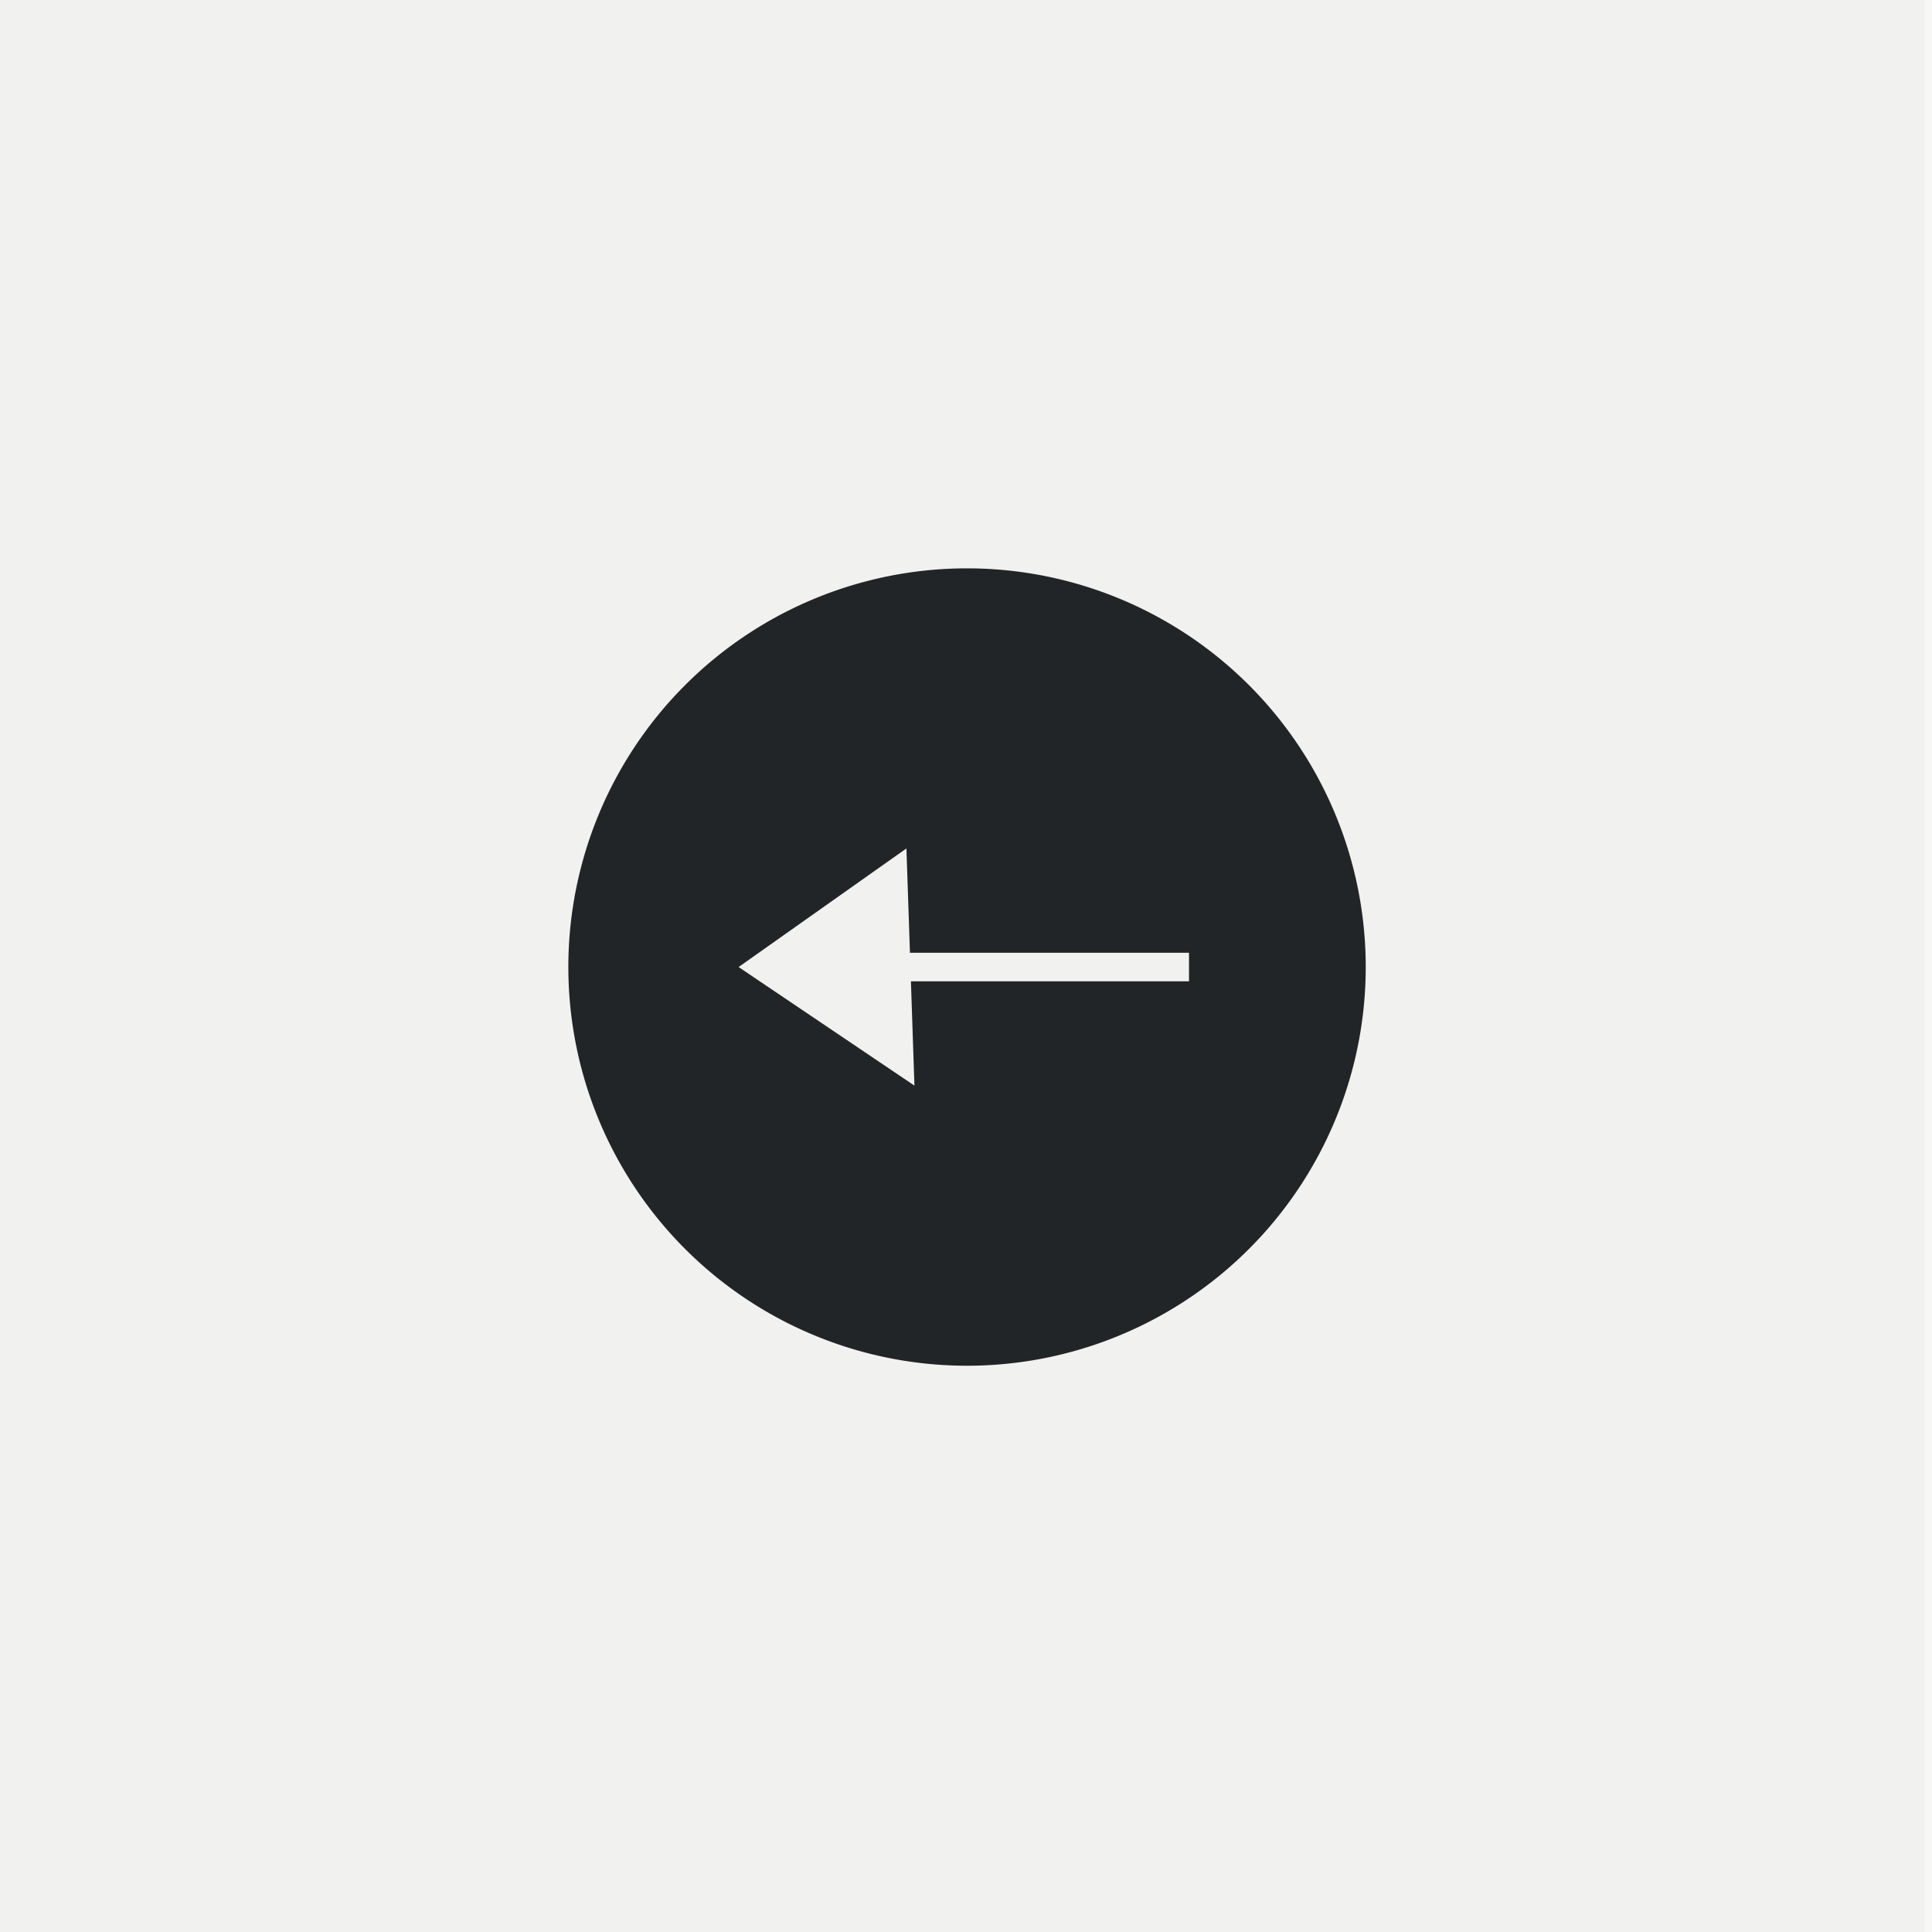
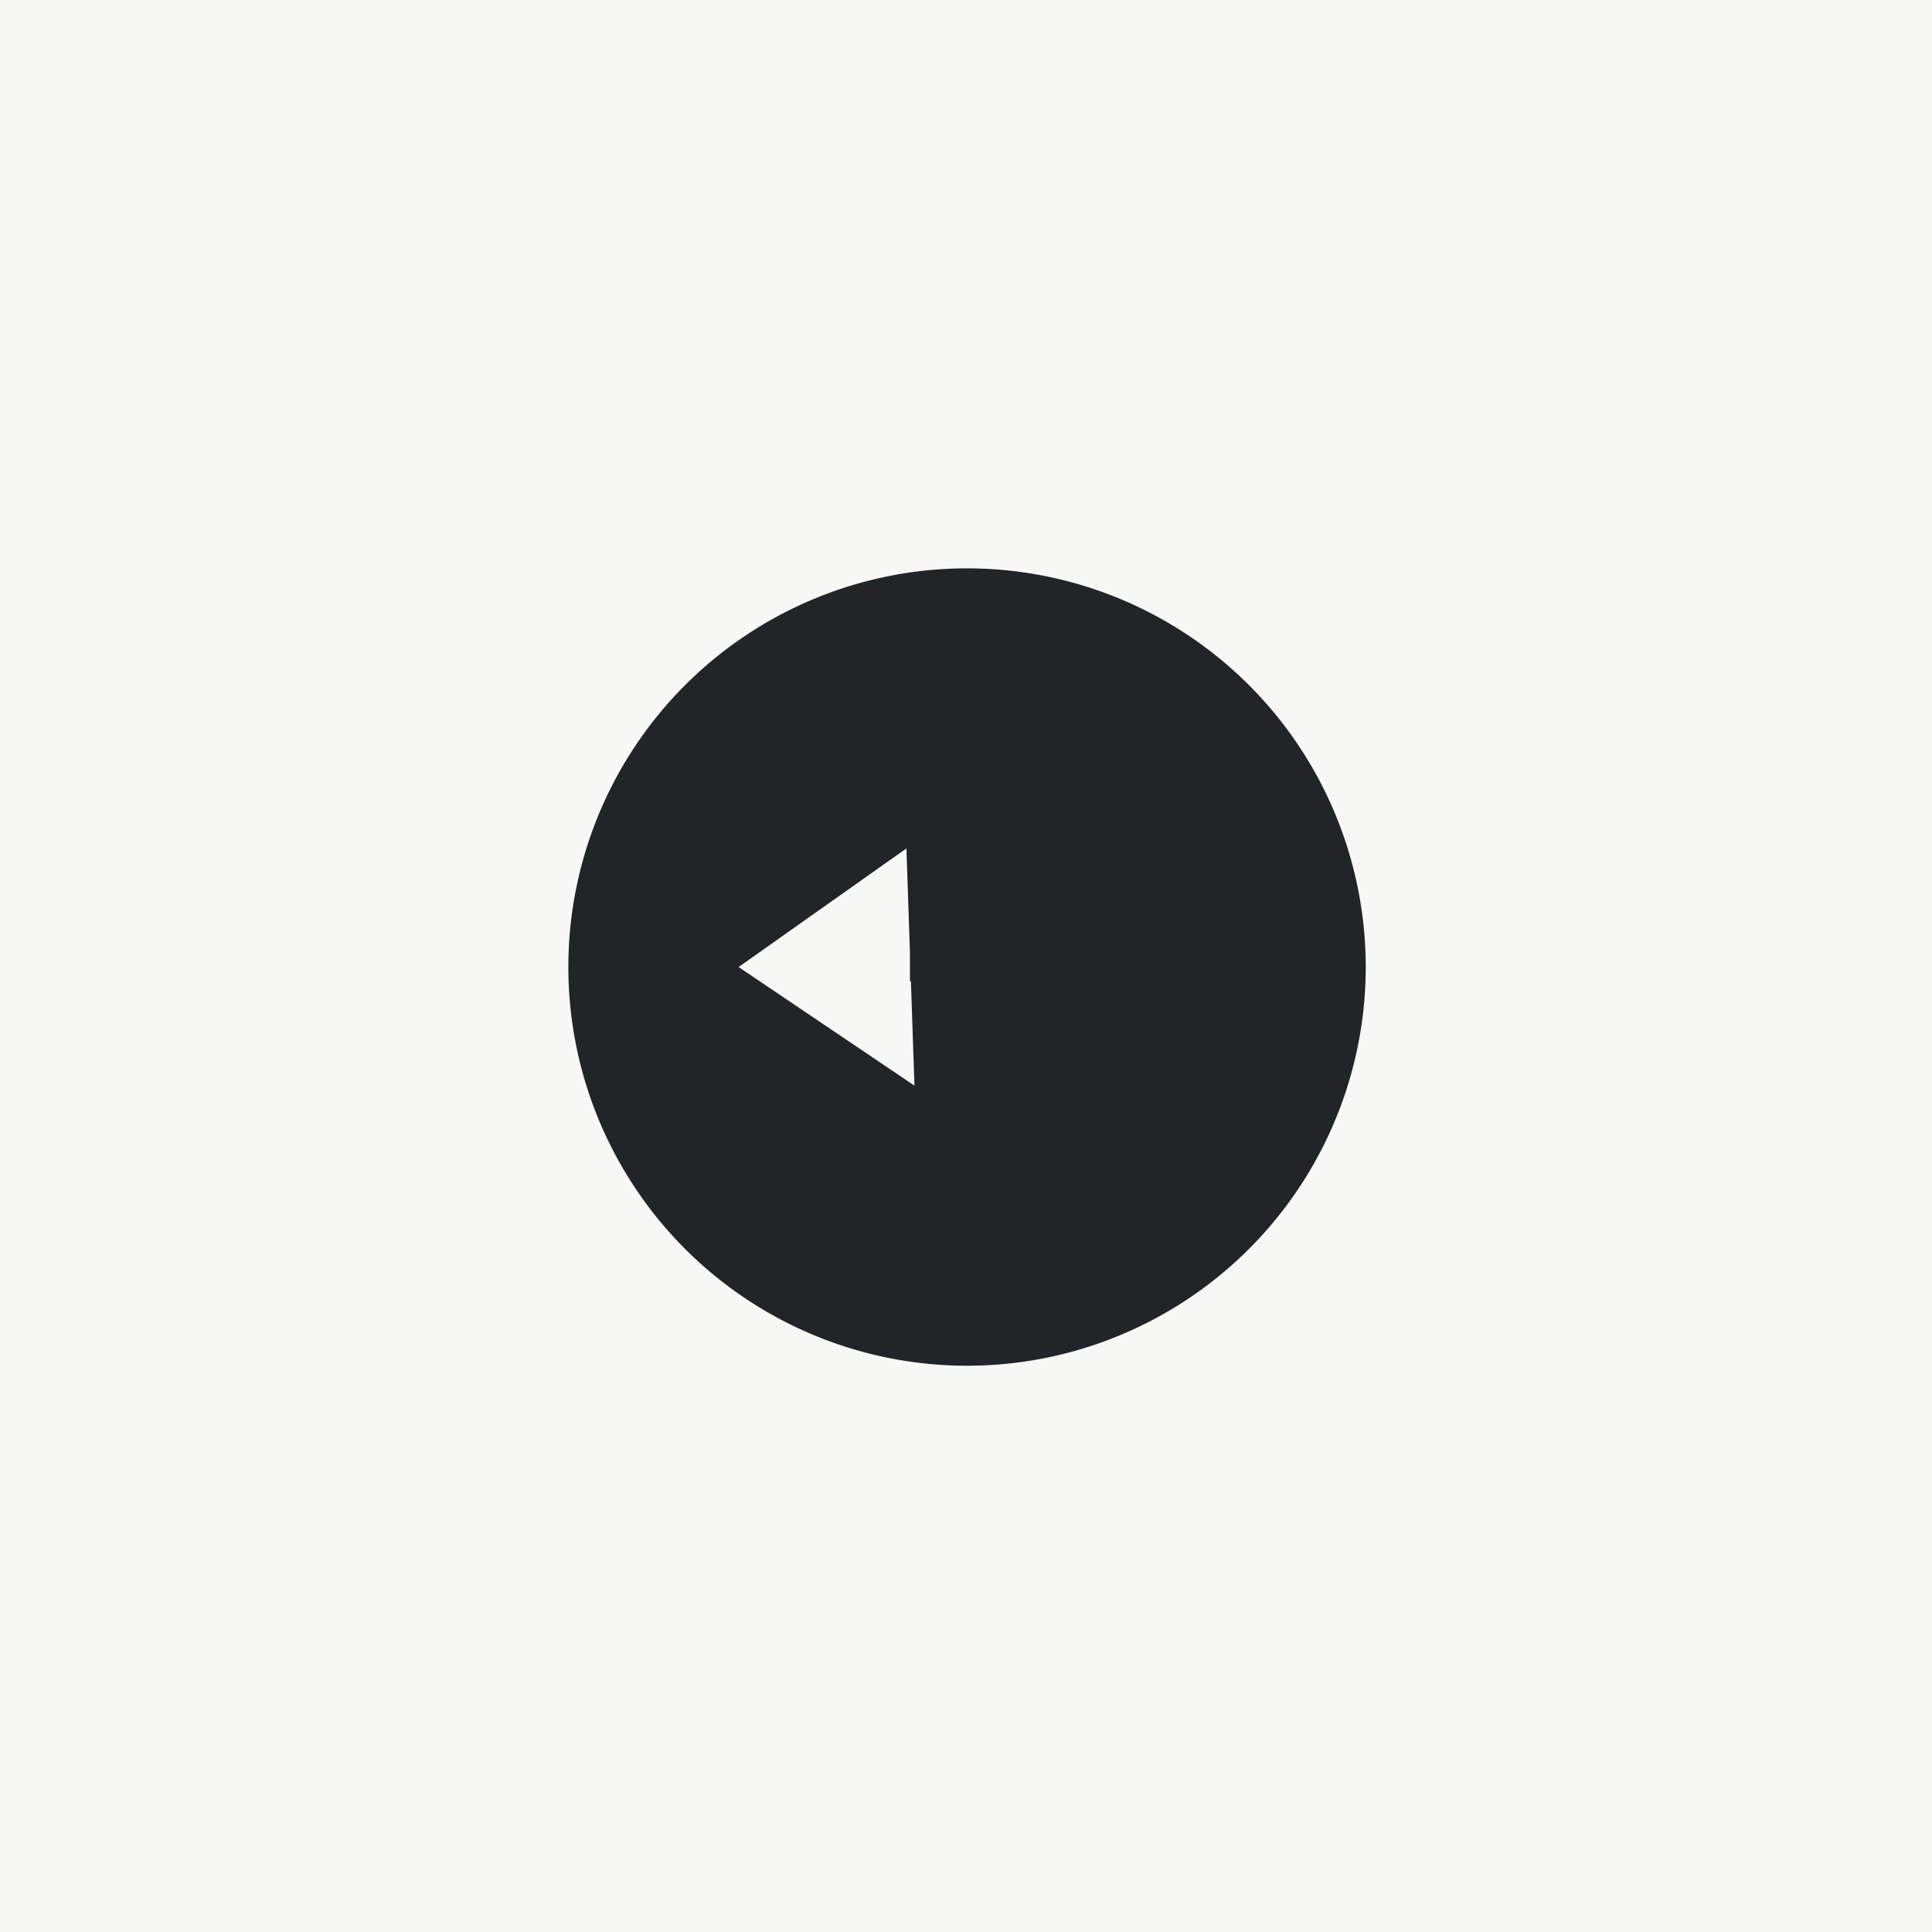
<svg xmlns="http://www.w3.org/2000/svg" width="500" height="500" viewBox="0 0 500 500">
  <rect x="0" y="0" width="500" height="500" fill="#808080" stroke="none" />
  <defs>
    <clipPath id="clip-_07_ADS_BrandElements_7_LeftSlide_12">
      <rect width="500" height="500" />
    </clipPath>
  </defs>
  <g id="_07_ADS_BrandElements_7_LeftSlide_12" data-name="07_ADS_BrandElements_7_LeftSlide_12" clip-path="url(#clip-_07_ADS_BrandElements_7_LeftSlide_12)">
    <rect width="500" height="500" fill="#fff" />
-     <rect id="Rectangle_6497" data-name="Rectangle 6497" width="498" height="500" fill="#d9d9d6" opacity="0.2" />
    <rect id="Rectangle_5617" data-name="Rectangle 5617" width="500" height="500" fill="#d9d9d6" opacity="0.2" />
-     <path id="Path_11500" data-name="Path 11500" d="M1633.123,846.246A103.182,103.182,0,1,0,1736.3,743.063,103.181,103.181,0,0,0,1633.123,846.246Zm88.407-3.7h72.218v7.393H1721.78l.911,26.99-45.5-30.687,43.422-30.688Z" transform="translate(-1486.035 -595.975)" fill="#222527" />
+     <path id="Path_11500" data-name="Path 11500" d="M1633.123,846.246A103.182,103.182,0,1,0,1736.3,743.063,103.181,103.181,0,0,0,1633.123,846.246Zm88.407-3.7v7.393H1721.78l.911,26.99-45.5-30.687,43.422-30.688Z" transform="translate(-1486.035 -595.975)" fill="#222527" />
  </g>
</svg>